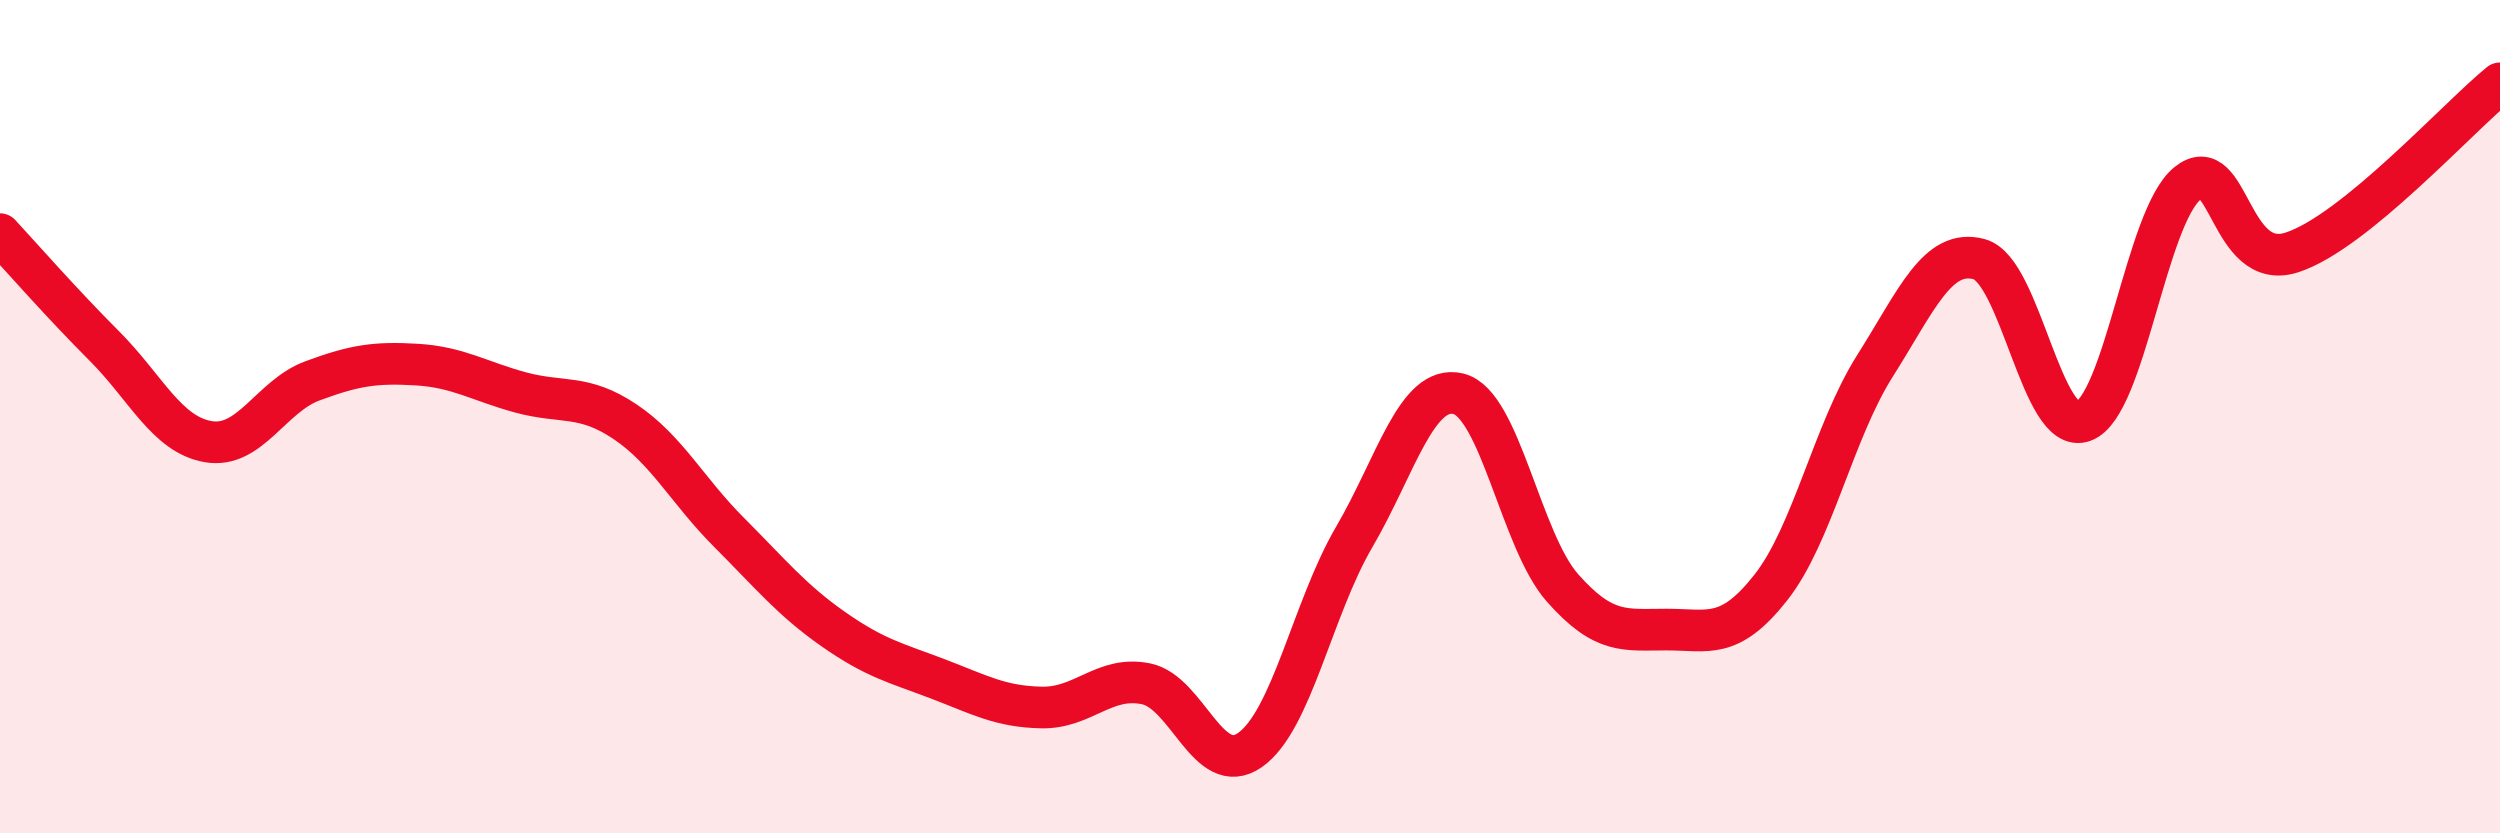
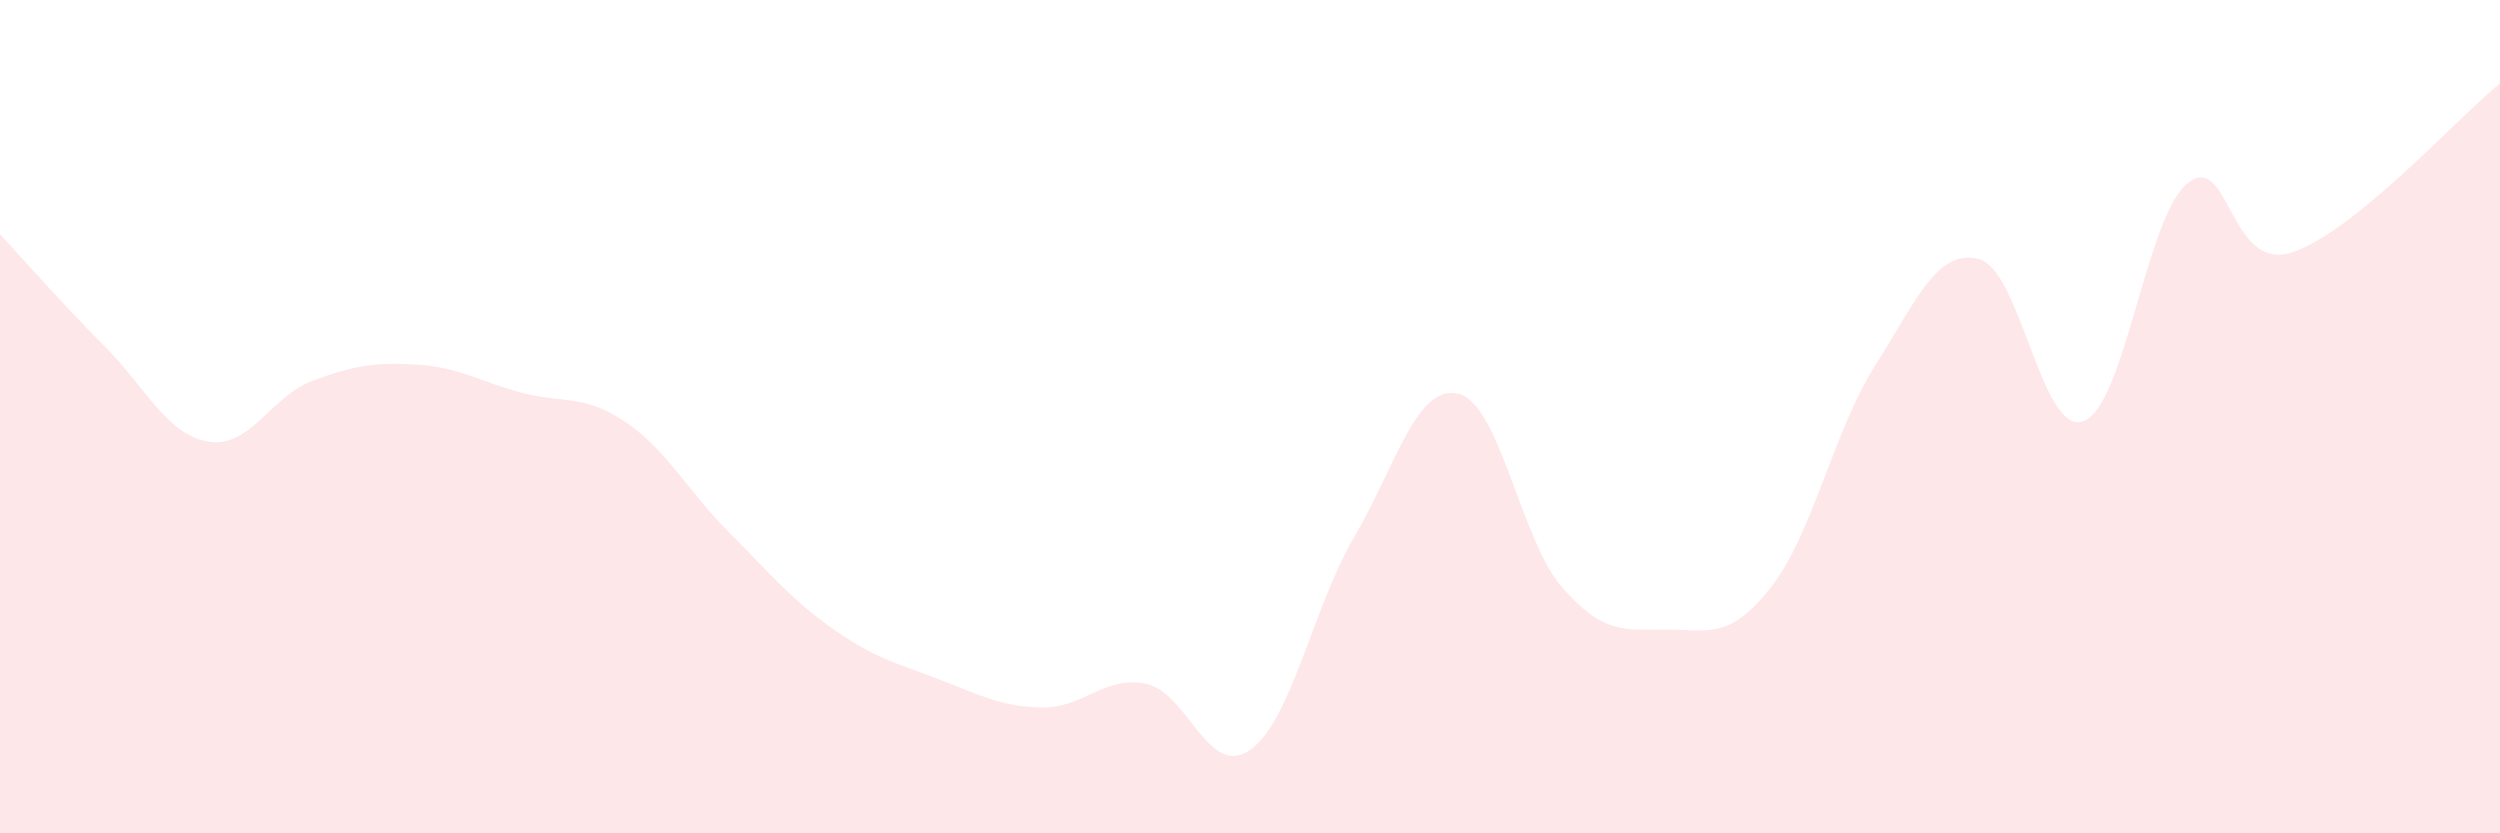
<svg xmlns="http://www.w3.org/2000/svg" width="60" height="20" viewBox="0 0 60 20">
  <path d="M 0,5.62 C 0.5,6.16 1.5,7.3 2.5,8.3 C 3.5,9.3 4,10.43 5,10.6 C 6,10.77 6.5,9.51 7.5,9.14 C 8.5,8.77 9,8.69 10,8.75 C 11,8.81 11.5,9.15 12.5,9.42 C 13.5,9.69 14,9.45 15,10.12 C 16,10.79 16.5,11.78 17.5,12.78 C 18.5,13.78 19,14.4 20,15.1 C 21,15.8 21.5,15.91 22.5,16.29 C 23.5,16.67 24,16.96 25,16.98 C 26,17 26.5,16.21 27.5,16.41 C 28.5,16.61 29,18.7 30,18 C 31,17.3 31.5,14.6 32.5,12.89 C 33.5,11.18 34,9.21 35,9.45 C 36,9.69 36.5,12.98 37.5,14.11 C 38.5,15.24 39,15.11 40,15.11 C 41,15.11 41.5,15.37 42.5,14.1 C 43.5,12.83 44,10.36 45,8.78 C 46,7.2 46.5,5.95 47.5,6.22 C 48.5,6.49 49,10.47 50,10.11 C 51,9.75 51.5,5.21 52.5,4.4 C 53.5,3.59 53.5,6.54 55,6.06 C 56.5,5.58 59,2.81 60,2L60 20L0 20Z" fill="#EB0A25" opacity="0.1" stroke-linecap="round" stroke-linejoin="round" />
-   <path d="M 0,5.62 C 0.5,6.16 1.5,7.3 2.5,8.3 C 3.5,9.3 4,10.43 5,10.6 C 6,10.77 6.5,9.51 7.5,9.14 C 8.5,8.77 9,8.69 10,8.75 C 11,8.81 11.5,9.15 12.5,9.42 C 13.5,9.69 14,9.45 15,10.12 C 16,10.79 16.5,11.78 17.5,12.78 C 18.5,13.78 19,14.4 20,15.1 C 21,15.8 21.5,15.91 22.5,16.29 C 23.5,16.67 24,16.96 25,16.98 C 26,17 26.5,16.21 27.5,16.41 C 28.5,16.61 29,18.7 30,18 C 31,17.3 31.5,14.6 32.5,12.89 C 33.5,11.18 34,9.21 35,9.45 C 36,9.69 36.5,12.98 37.5,14.11 C 38.5,15.24 39,15.11 40,15.11 C 41,15.11 41.5,15.37 42.5,14.1 C 43.5,12.83 44,10.36 45,8.78 C 46,7.2 46.5,5.95 47.5,6.22 C 48.5,6.49 49,10.47 50,10.11 C 51,9.75 51.5,5.21 52.5,4.4 C 53.5,3.59 53.5,6.54 55,6.06 C 56.5,5.58 59,2.81 60,2" stroke="#EB0A25" stroke-width="1" fill="none" stroke-linecap="round" stroke-linejoin="round" />
</svg>